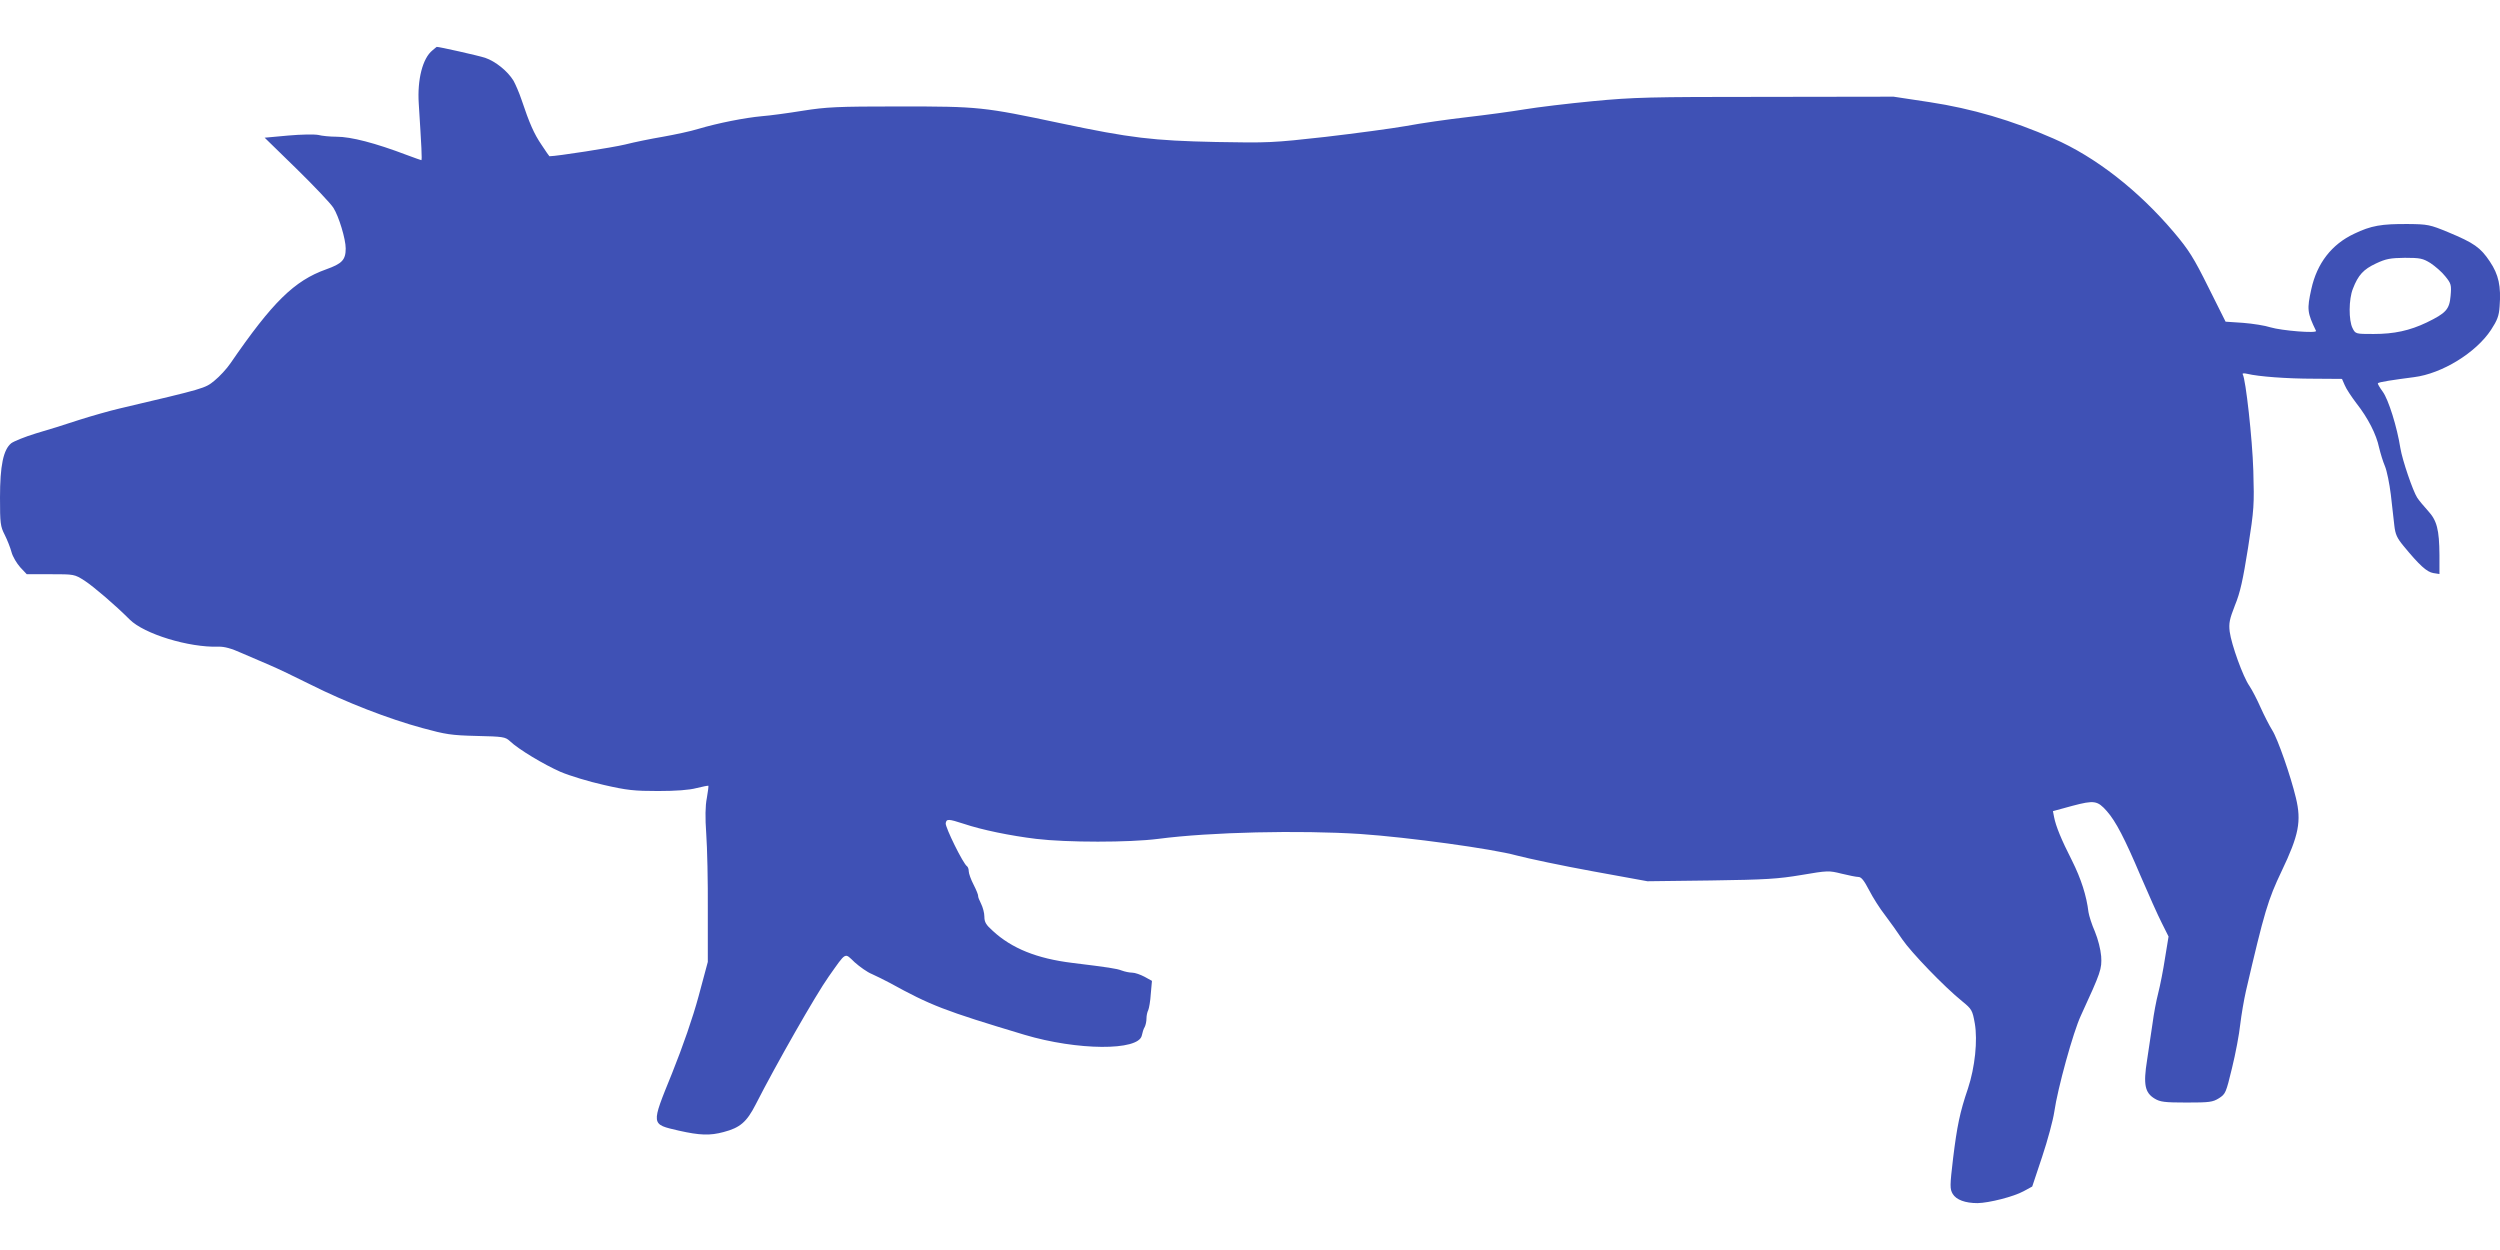
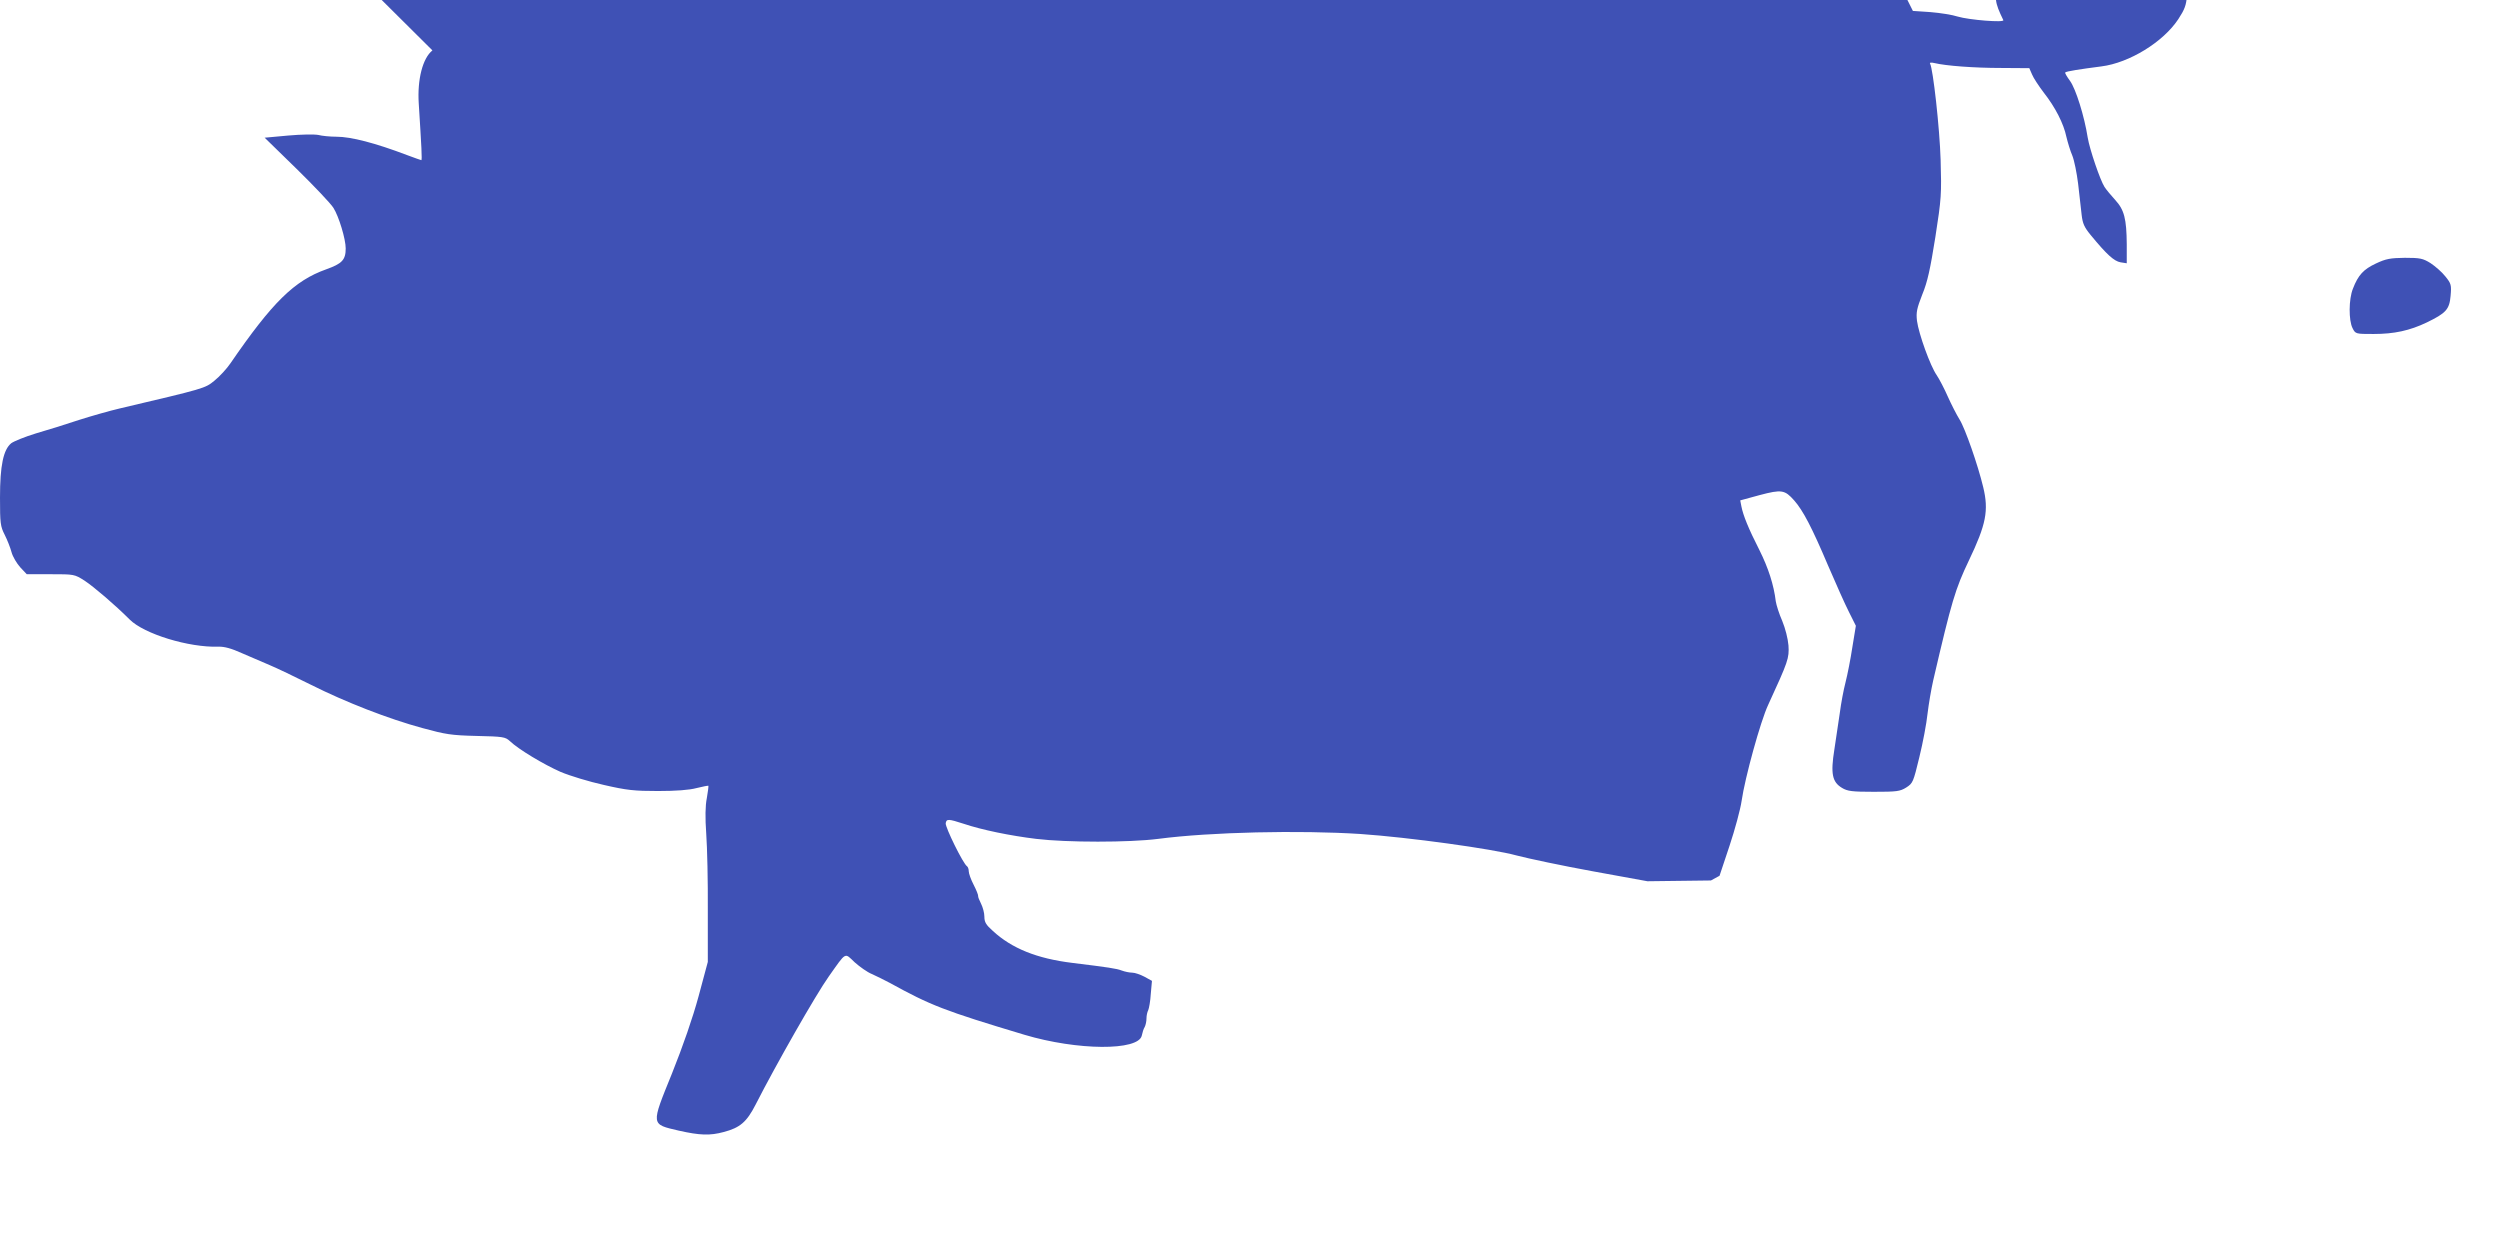
<svg xmlns="http://www.w3.org/2000/svg" version="1.0" width="1280pt" height="640pt" viewBox="0 0 1280 640" preserveAspectRatio="xMidYMid meet">
  <g transform="translate(0,640) scale(0.1,-0.1)" fill="#3f51b5" stroke="none">
-     <path d="M2214 6142 c-50 -40 -78 -149 -70 -272 14 -223 18 -290 13 -290 -2 0 -35 12 -73 26 -163 62 -287 94 -361 94 -32 0 -74 4 -93 9 -21 4 -87 3 -155 -3 l-120 -11 164 -160 c90 -88 175 -178 188 -199 28 -44 63 -160 63 -208 0 -59 -19 -78 -100 -107 -163 -58 -275 -168 -490 -481 -19 -28 -56 -68 -82 -89 -49 -40 -47 -39 -488 -143 -47 -11 -139 -37 -205 -58 -66 -22 -165 -53 -221 -69 -56 -17 -112 -40 -126 -50 -41 -33 -58 -115 -58 -279 0 -131 2 -147 24 -190 13 -26 29 -66 35 -89 6 -23 27 -58 45 -78 l33 -35 122 0 c121 0 122 0 174 -33 47 -31 155 -123 231 -199 74 -74 303 -144 454 -139 31 1 67 -9 120 -33 43 -19 106 -46 142 -61 36 -15 130 -60 210 -100 179 -90 400 -176 574 -223 117 -32 147 -37 276 -40 136 -3 147 -5 170 -26 45 -43 174 -120 260 -158 47 -20 146 -50 222 -67 117 -27 156 -31 277 -31 92 0 160 5 197 15 32 8 59 13 61 12 1 -2 -2 -30 -8 -63 -8 -40 -9 -99 -3 -184 5 -69 9 -244 8 -390 l0 -265 -47 -175 c-30 -111 -80 -255 -136 -395 -109 -269 -110 -260 35 -294 107 -24 159 -26 229 -7 84 22 118 51 164 141 105 206 308 562 374 655 92 130 80 123 133 73 26 -23 65 -51 88 -60 22 -10 63 -30 91 -45 211 -116 277 -142 690 -266 271 -81 584 -83 601 -4 3 15 9 35 15 44 5 10 9 29 9 44 0 14 4 33 9 42 4 9 11 47 13 83 l6 67 -38 21 c-21 11 -49 21 -63 21 -14 0 -38 5 -54 11 -26 10 -66 16 -253 39 -180 22 -310 74 -407 164 -35 31 -43 45 -43 73 0 19 -8 48 -17 66 -9 18 -16 35 -15 40 1 4 -9 30 -23 57 -14 27 -25 58 -25 69 0 11 -4 22 -9 26 -19 11 -112 200 -109 220 4 23 13 23 93 -3 92 -31 238 -61 370 -77 157 -19 477 -19 625 0 268 35 725 45 1035 25 248 -17 677 -76 800 -110 61 -16 236 -53 390 -81 l280 -51 325 4 c283 4 343 8 463 28 135 23 141 23 205 7 37 -9 76 -17 87 -17 15 0 29 -18 55 -68 19 -37 55 -94 81 -127 25 -33 65 -89 89 -125 45 -66 214 -242 307 -317 49 -40 52 -46 64 -113 15 -87 1 -224 -35 -333 -42 -123 -56 -194 -76 -356 -17 -144 -17 -158 -2 -184 18 -30 64 -47 127 -47 59 1 185 33 236 61 l44 24 51 153 c28 84 56 188 62 230 17 119 97 409 136 492 103 224 108 239 104 304 -3 36 -16 87 -32 126 -16 36 -30 81 -33 100 -10 84 -38 171 -84 263 -56 110 -83 177 -92 223 l-6 31 99 27 c113 30 129 27 177 -27 46 -52 92 -141 173 -332 40 -93 88 -201 108 -240 l35 -70 -18 -110 c-9 -60 -25 -141 -35 -180 -10 -38 -23 -108 -29 -155 -7 -47 -19 -131 -28 -188 -20 -125 -11 -167 39 -197 28 -17 51 -20 163 -20 117 0 134 2 166 22 34 22 36 27 67 155 18 73 37 174 42 223 6 50 19 126 29 170 95 409 113 468 183 615 88 184 102 255 73 375 -27 113 -93 302 -121 346 -15 24 -42 77 -60 117 -17 39 -43 89 -57 110 -33 47 -92 211 -101 278 -5 44 -1 63 27 135 27 65 41 131 67 294 31 199 32 220 27 395 -5 165 -39 468 -54 493 -4 6 6 7 23 3 58 -14 202 -25 342 -25 l143 -1 14 -32 c7 -18 35 -60 60 -93 59 -75 102 -159 116 -227 7 -29 20 -72 30 -95 10 -24 23 -89 30 -145 6 -57 14 -128 18 -159 5 -45 14 -64 46 -103 83 -101 120 -134 153 -140 l32 -5 0 97 c-1 131 -13 177 -59 227 -21 23 -46 53 -55 67 -22 34 -76 192 -86 253 -17 109 -61 249 -90 289 -16 22 -28 42 -25 44 5 6 77 17 185 31 143 18 317 125 394 242 32 49 41 72 44 120 8 104 -5 163 -50 230 -48 72 -81 95 -213 150 -94 39 -106 41 -205 42 -137 1 -190 -8 -277 -50 -115 -54 -190 -151 -219 -283 -23 -104 -21 -121 24 -214 7 -14 -176 1 -233 18 -27 9 -90 19 -140 23 l-90 6 -88 176 c-75 151 -100 191 -176 281 -181 214 -402 387 -618 481 -212 93 -417 153 -633 186 l-185 28 -655 -1 c-600 0 -674 -2 -885 -22 -126 -12 -284 -31 -350 -42 -66 -11 -199 -29 -295 -40 -96 -11 -236 -31 -310 -45 -74 -13 -261 -38 -415 -56 -268 -30 -292 -31 -560 -26 -323 7 -435 20 -795 96 -397 84 -417 86 -825 86 -322 0 -374 -3 -495 -22 -74 -12 -169 -25 -210 -28 -87 -8 -224 -35 -325 -65 -38 -12 -119 -29 -180 -40 -60 -10 -148 -28 -195 -40 -61 -15 -350 -60 -387 -60 -1 0 -19 26 -40 58 -39 57 -62 110 -103 232 -12 36 -31 79 -41 97 -30 49 -92 99 -145 117 -37 12 -238 57 -248 56 0 0 -11 -8 -22 -18z m10230 -1089 c24 -16 59 -46 76 -68 30 -37 32 -44 27 -100 -6 -69 -23 -88 -122 -136 -88 -42 -167 -59 -272 -59 -92 0 -93 0 -108 30 -20 39 -20 148 2 202 27 70 54 99 118 129 51 24 73 28 148 29 78 0 92 -3 131 -27z" />
+     <path d="M2214 6142 c-50 -40 -78 -149 -70 -272 14 -223 18 -290 13 -290 -2 0 -35 12 -73 26 -163 62 -287 94 -361 94 -32 0 -74 4 -93 9 -21 4 -87 3 -155 -3 l-120 -11 164 -160 c90 -88 175 -178 188 -199 28 -44 63 -160 63 -208 0 -59 -19 -78 -100 -107 -163 -58 -275 -168 -490 -481 -19 -28 -56 -68 -82 -89 -49 -40 -47 -39 -488 -143 -47 -11 -139 -37 -205 -58 -66 -22 -165 -53 -221 -69 -56 -17 -112 -40 -126 -50 -41 -33 -58 -115 -58 -279 0 -131 2 -147 24 -190 13 -26 29 -66 35 -89 6 -23 27 -58 45 -78 l33 -35 122 0 c121 0 122 0 174 -33 47 -31 155 -123 231 -199 74 -74 303 -144 454 -139 31 1 67 -9 120 -33 43 -19 106 -46 142 -61 36 -15 130 -60 210 -100 179 -90 400 -176 574 -223 117 -32 147 -37 276 -40 136 -3 147 -5 170 -26 45 -43 174 -120 260 -158 47 -20 146 -50 222 -67 117 -27 156 -31 277 -31 92 0 160 5 197 15 32 8 59 13 61 12 1 -2 -2 -30 -8 -63 -8 -40 -9 -99 -3 -184 5 -69 9 -244 8 -390 l0 -265 -47 -175 c-30 -111 -80 -255 -136 -395 -109 -269 -110 -260 35 -294 107 -24 159 -26 229 -7 84 22 118 51 164 141 105 206 308 562 374 655 92 130 80 123 133 73 26 -23 65 -51 88 -60 22 -10 63 -30 91 -45 211 -116 277 -142 690 -266 271 -81 584 -83 601 -4 3 15 9 35 15 44 5 10 9 29 9 44 0 14 4 33 9 42 4 9 11 47 13 83 l6 67 -38 21 c-21 11 -49 21 -63 21 -14 0 -38 5 -54 11 -26 10 -66 16 -253 39 -180 22 -310 74 -407 164 -35 31 -43 45 -43 73 0 19 -8 48 -17 66 -9 18 -16 35 -15 40 1 4 -9 30 -23 57 -14 27 -25 58 -25 69 0 11 -4 22 -9 26 -19 11 -112 200 -109 220 4 23 13 23 93 -3 92 -31 238 -61 370 -77 157 -19 477 -19 625 0 268 35 725 45 1035 25 248 -17 677 -76 800 -110 61 -16 236 -53 390 -81 l280 -51 325 4 l44 24 51 153 c28 84 56 188 62 230 17 119 97 409 136 492 103 224 108 239 104 304 -3 36 -16 87 -32 126 -16 36 -30 81 -33 100 -10 84 -38 171 -84 263 -56 110 -83 177 -92 223 l-6 31 99 27 c113 30 129 27 177 -27 46 -52 92 -141 173 -332 40 -93 88 -201 108 -240 l35 -70 -18 -110 c-9 -60 -25 -141 -35 -180 -10 -38 -23 -108 -29 -155 -7 -47 -19 -131 -28 -188 -20 -125 -11 -167 39 -197 28 -17 51 -20 163 -20 117 0 134 2 166 22 34 22 36 27 67 155 18 73 37 174 42 223 6 50 19 126 29 170 95 409 113 468 183 615 88 184 102 255 73 375 -27 113 -93 302 -121 346 -15 24 -42 77 -60 117 -17 39 -43 89 -57 110 -33 47 -92 211 -101 278 -5 44 -1 63 27 135 27 65 41 131 67 294 31 199 32 220 27 395 -5 165 -39 468 -54 493 -4 6 6 7 23 3 58 -14 202 -25 342 -25 l143 -1 14 -32 c7 -18 35 -60 60 -93 59 -75 102 -159 116 -227 7 -29 20 -72 30 -95 10 -24 23 -89 30 -145 6 -57 14 -128 18 -159 5 -45 14 -64 46 -103 83 -101 120 -134 153 -140 l32 -5 0 97 c-1 131 -13 177 -59 227 -21 23 -46 53 -55 67 -22 34 -76 192 -86 253 -17 109 -61 249 -90 289 -16 22 -28 42 -25 44 5 6 77 17 185 31 143 18 317 125 394 242 32 49 41 72 44 120 8 104 -5 163 -50 230 -48 72 -81 95 -213 150 -94 39 -106 41 -205 42 -137 1 -190 -8 -277 -50 -115 -54 -190 -151 -219 -283 -23 -104 -21 -121 24 -214 7 -14 -176 1 -233 18 -27 9 -90 19 -140 23 l-90 6 -88 176 c-75 151 -100 191 -176 281 -181 214 -402 387 -618 481 -212 93 -417 153 -633 186 l-185 28 -655 -1 c-600 0 -674 -2 -885 -22 -126 -12 -284 -31 -350 -42 -66 -11 -199 -29 -295 -40 -96 -11 -236 -31 -310 -45 -74 -13 -261 -38 -415 -56 -268 -30 -292 -31 -560 -26 -323 7 -435 20 -795 96 -397 84 -417 86 -825 86 -322 0 -374 -3 -495 -22 -74 -12 -169 -25 -210 -28 -87 -8 -224 -35 -325 -65 -38 -12 -119 -29 -180 -40 -60 -10 -148 -28 -195 -40 -61 -15 -350 -60 -387 -60 -1 0 -19 26 -40 58 -39 57 -62 110 -103 232 -12 36 -31 79 -41 97 -30 49 -92 99 -145 117 -37 12 -238 57 -248 56 0 0 -11 -8 -22 -18z m10230 -1089 c24 -16 59 -46 76 -68 30 -37 32 -44 27 -100 -6 -69 -23 -88 -122 -136 -88 -42 -167 -59 -272 -59 -92 0 -93 0 -108 30 -20 39 -20 148 2 202 27 70 54 99 118 129 51 24 73 28 148 29 78 0 92 -3 131 -27z" />
  </g>
</svg>